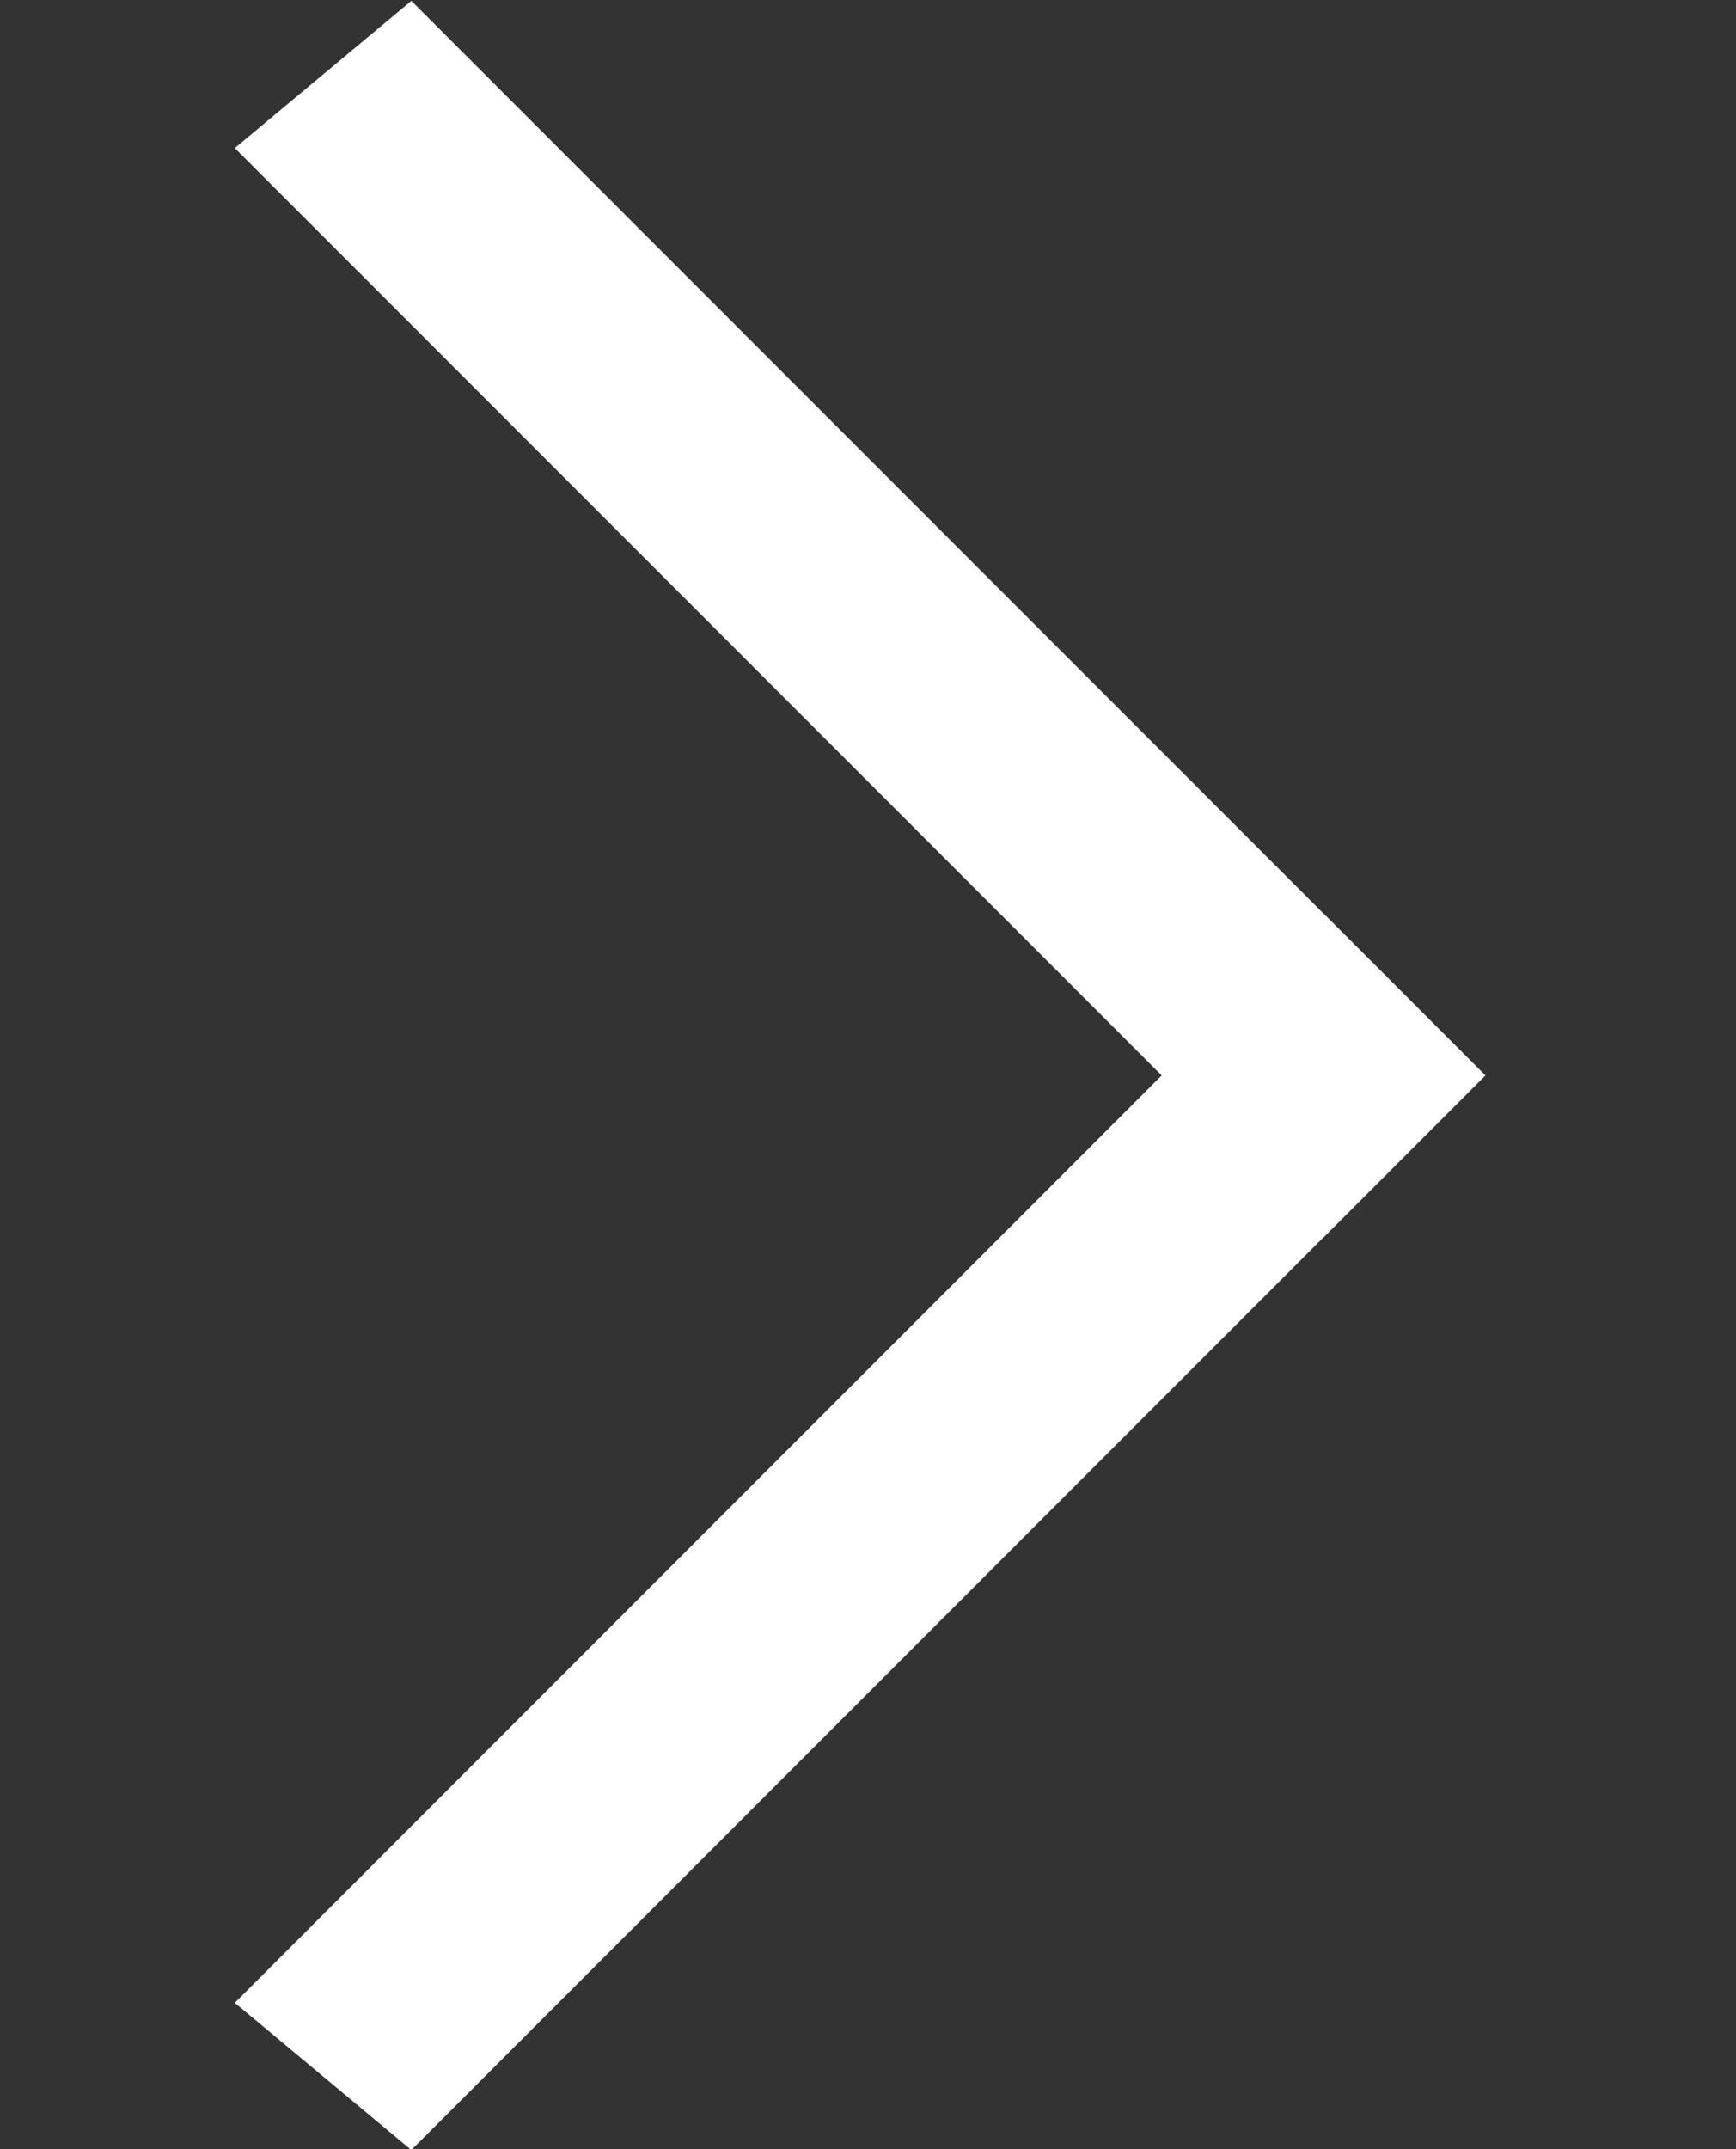
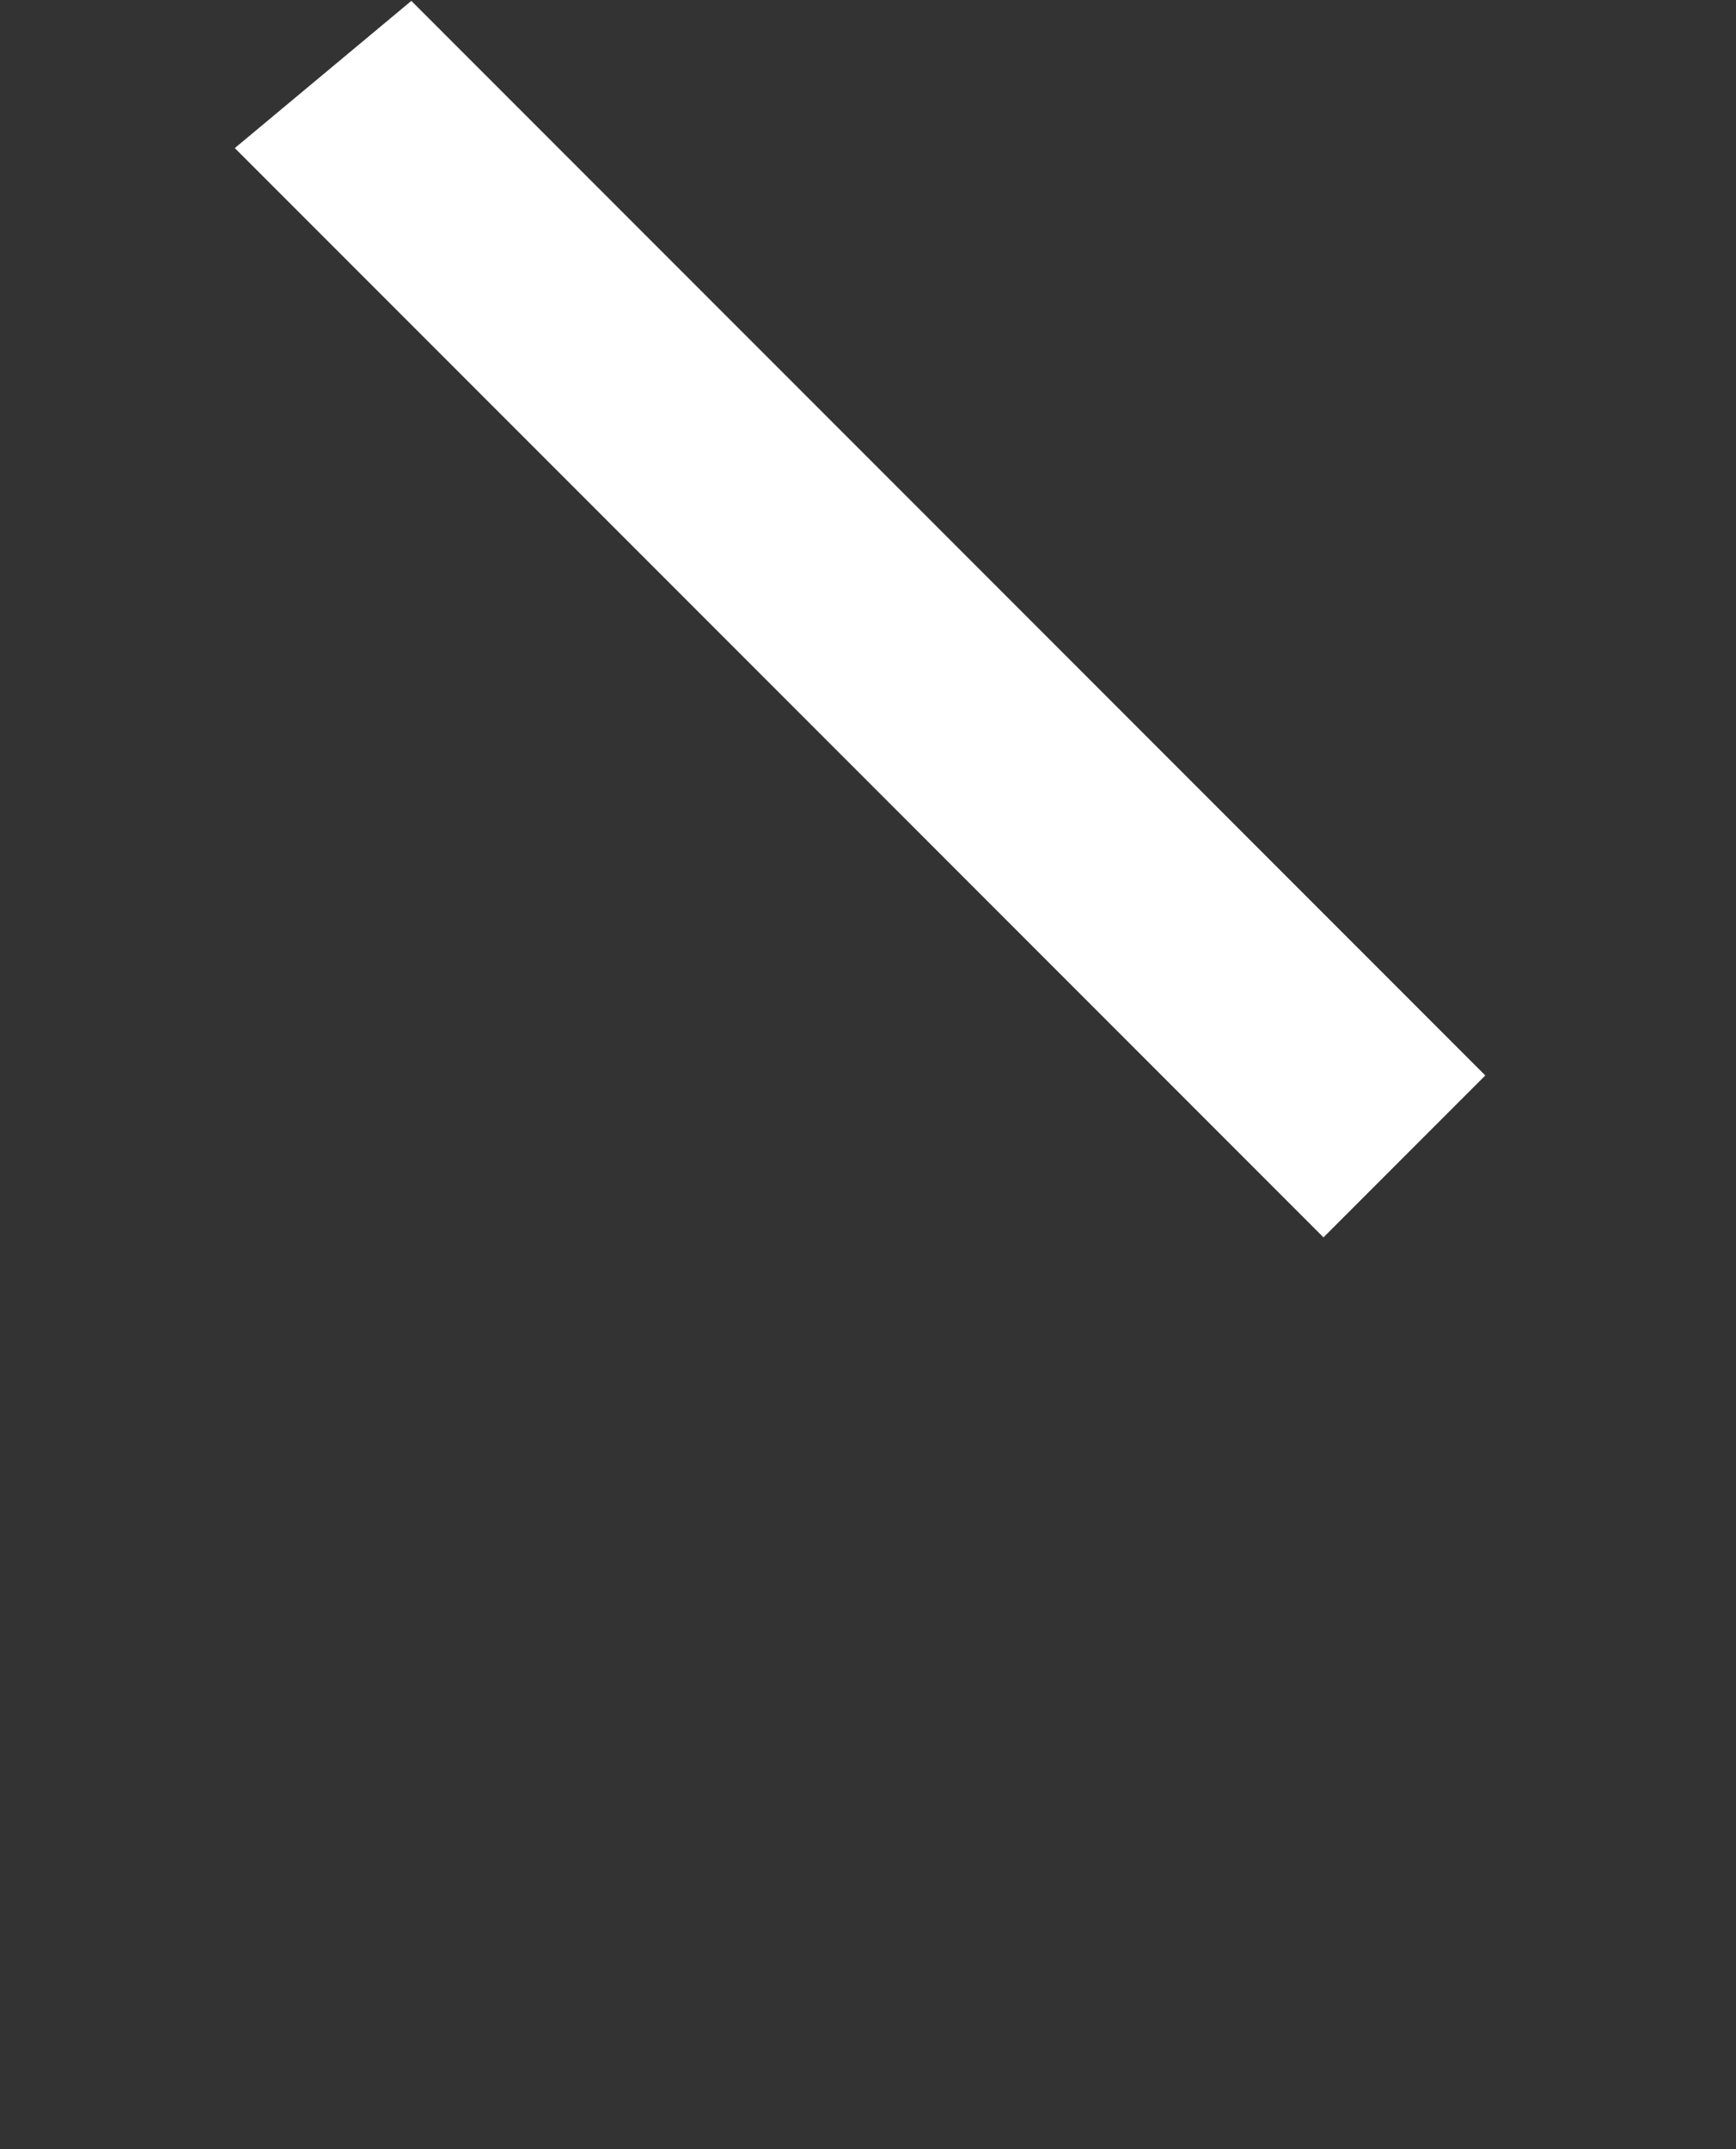
<svg xmlns="http://www.w3.org/2000/svg" id="Layer_1" data-name="Layer 1" width="5.9" height="7.3" viewBox="0 0 5.9 7.3">
  <rect x="0" y="0" width="5.9" height="7.3" fill="#333333" stroke="none" />
  <defs>
    <style>.cls-1{fill:#fff;}</style>
  </defs>
  <title>right_tab_white</title>
  <polygon class="cls-1" points="5.048 3.653 4.498 4.203 3.948 3.653 0.798 0.503 1.398 0.003 5.048 3.653" />
-   <polygon class="cls-1" points="5.048 3.653 4.498 4.203 1.398 7.303 0.798 6.803 3.948 3.653 4.498 3.103 5.048 3.653" />
</svg>